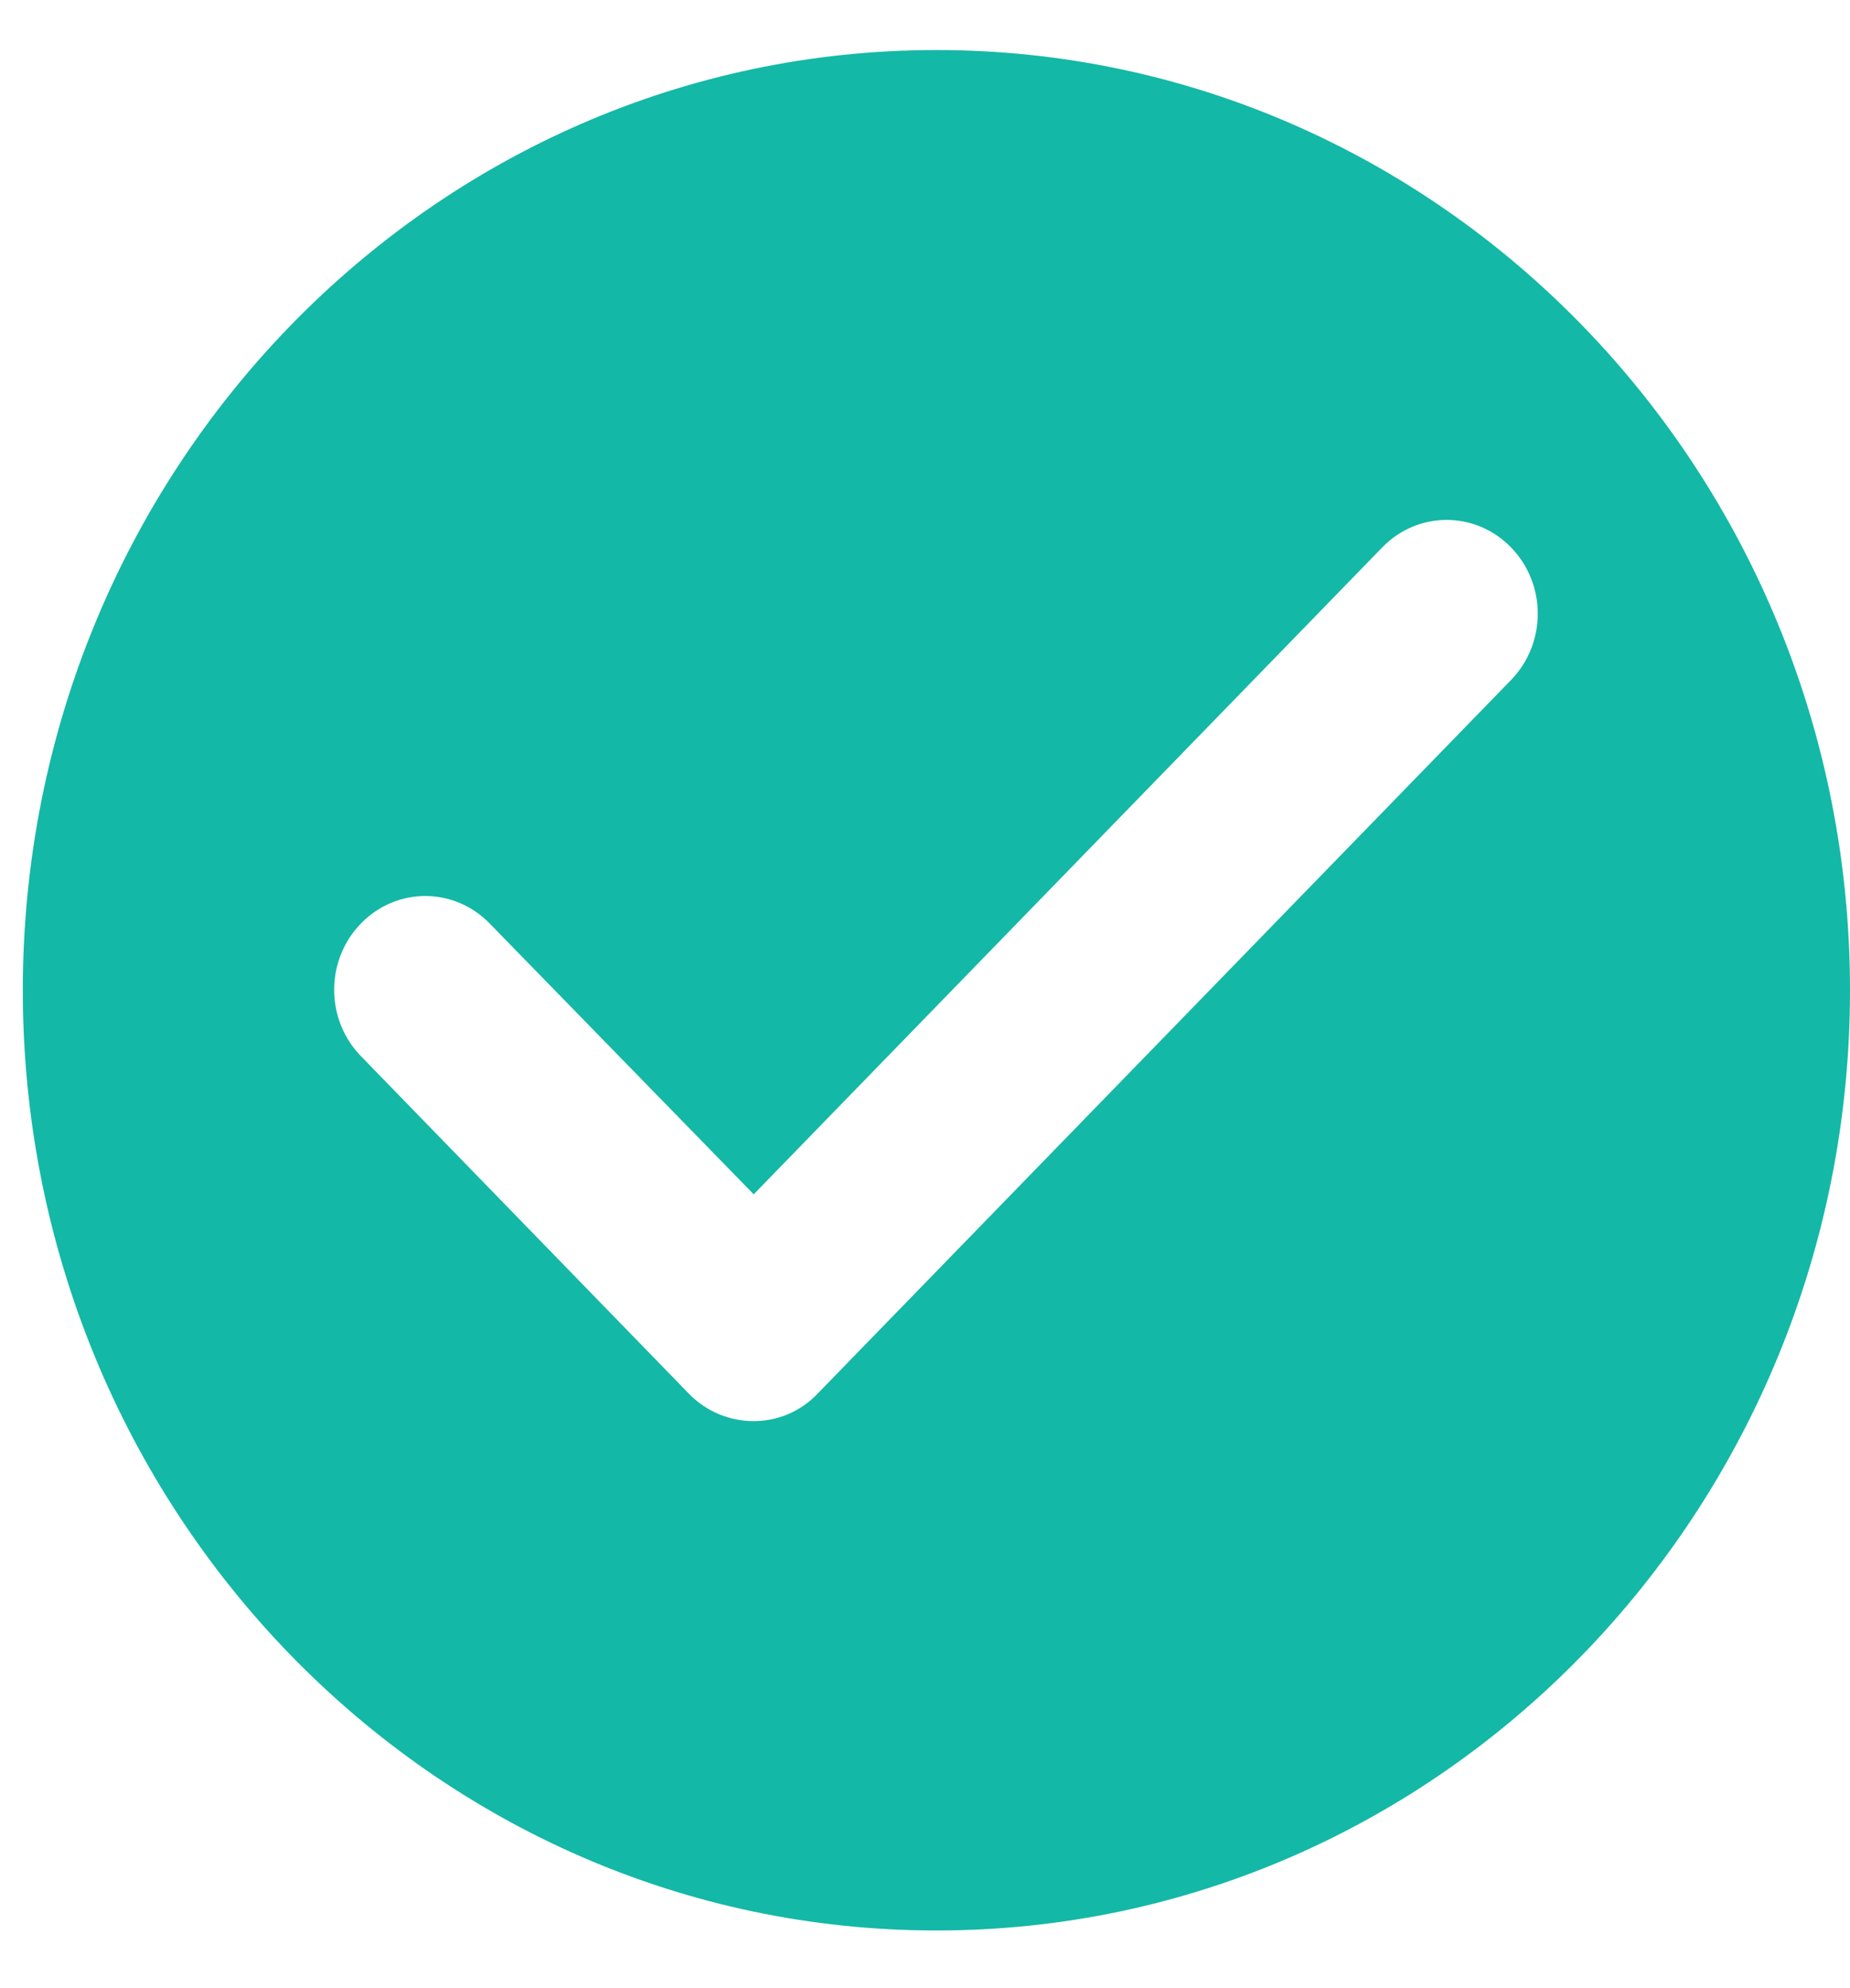
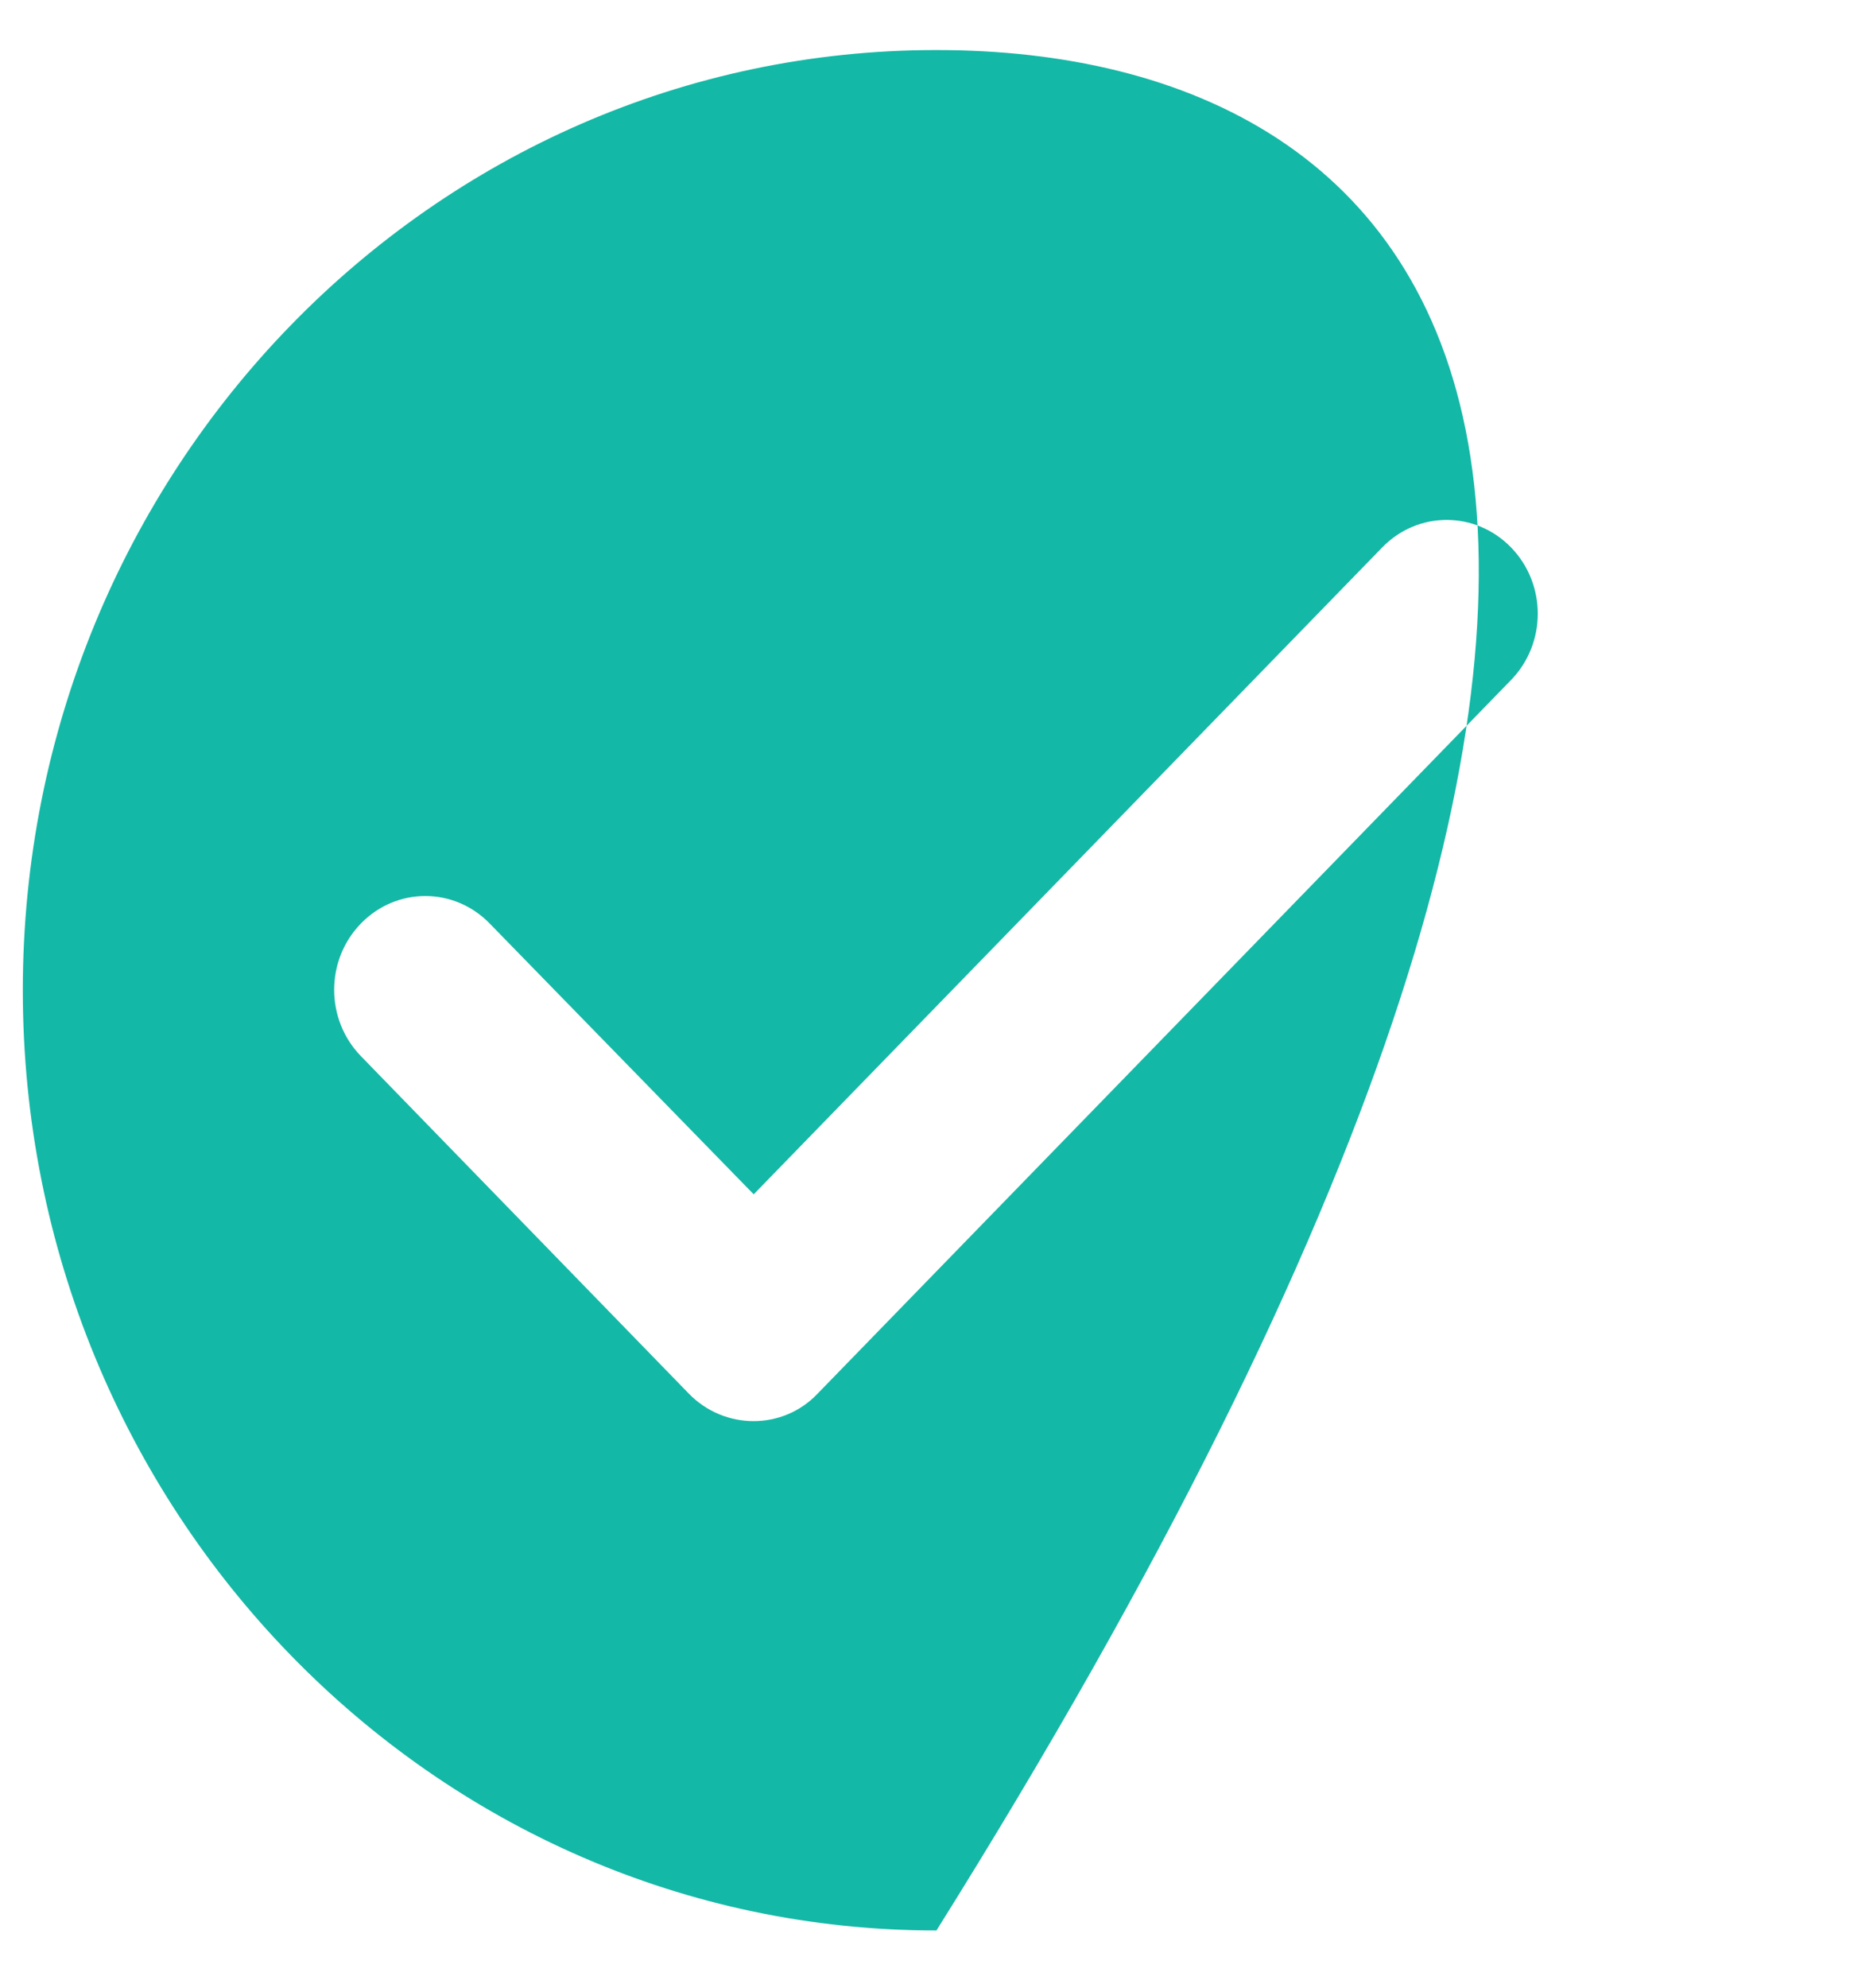
<svg xmlns="http://www.w3.org/2000/svg" width="27" height="29" viewBox="0 0 27 29" fill="none">
-   <path fill-rule="evenodd" clip-rule="evenodd" d="M13.667 0.73C6.307 0.73 0.333 6.874 0.333 14.445C0.333 22.015 6.307 28.159 13.667 28.159C21.027 28.159 27 22.015 27 14.445C27 6.874 21.027 0.73 13.667 0.73ZM10.053 20.328L5.267 15.405C4.747 14.87 4.747 14.006 5.267 13.471C5.787 12.936 6.627 12.936 7.147 13.471L11 17.421L20.173 7.985C20.693 7.45 21.533 7.45 22.053 7.985C22.573 8.52 22.573 9.384 22.053 9.919L11.933 20.328C11.427 20.863 10.573 20.863 10.053 20.328Z" fill="#14B8A6" />
+   <path fill-rule="evenodd" clip-rule="evenodd" d="M13.667 0.73C6.307 0.73 0.333 6.874 0.333 14.445C0.333 22.015 6.307 28.159 13.667 28.159C27 6.874 21.027 0.73 13.667 0.73ZM10.053 20.328L5.267 15.405C4.747 14.87 4.747 14.006 5.267 13.471C5.787 12.936 6.627 12.936 7.147 13.471L11 17.421L20.173 7.985C20.693 7.45 21.533 7.45 22.053 7.985C22.573 8.52 22.573 9.384 22.053 9.919L11.933 20.328C11.427 20.863 10.573 20.863 10.053 20.328Z" fill="#14B8A6" />
</svg>